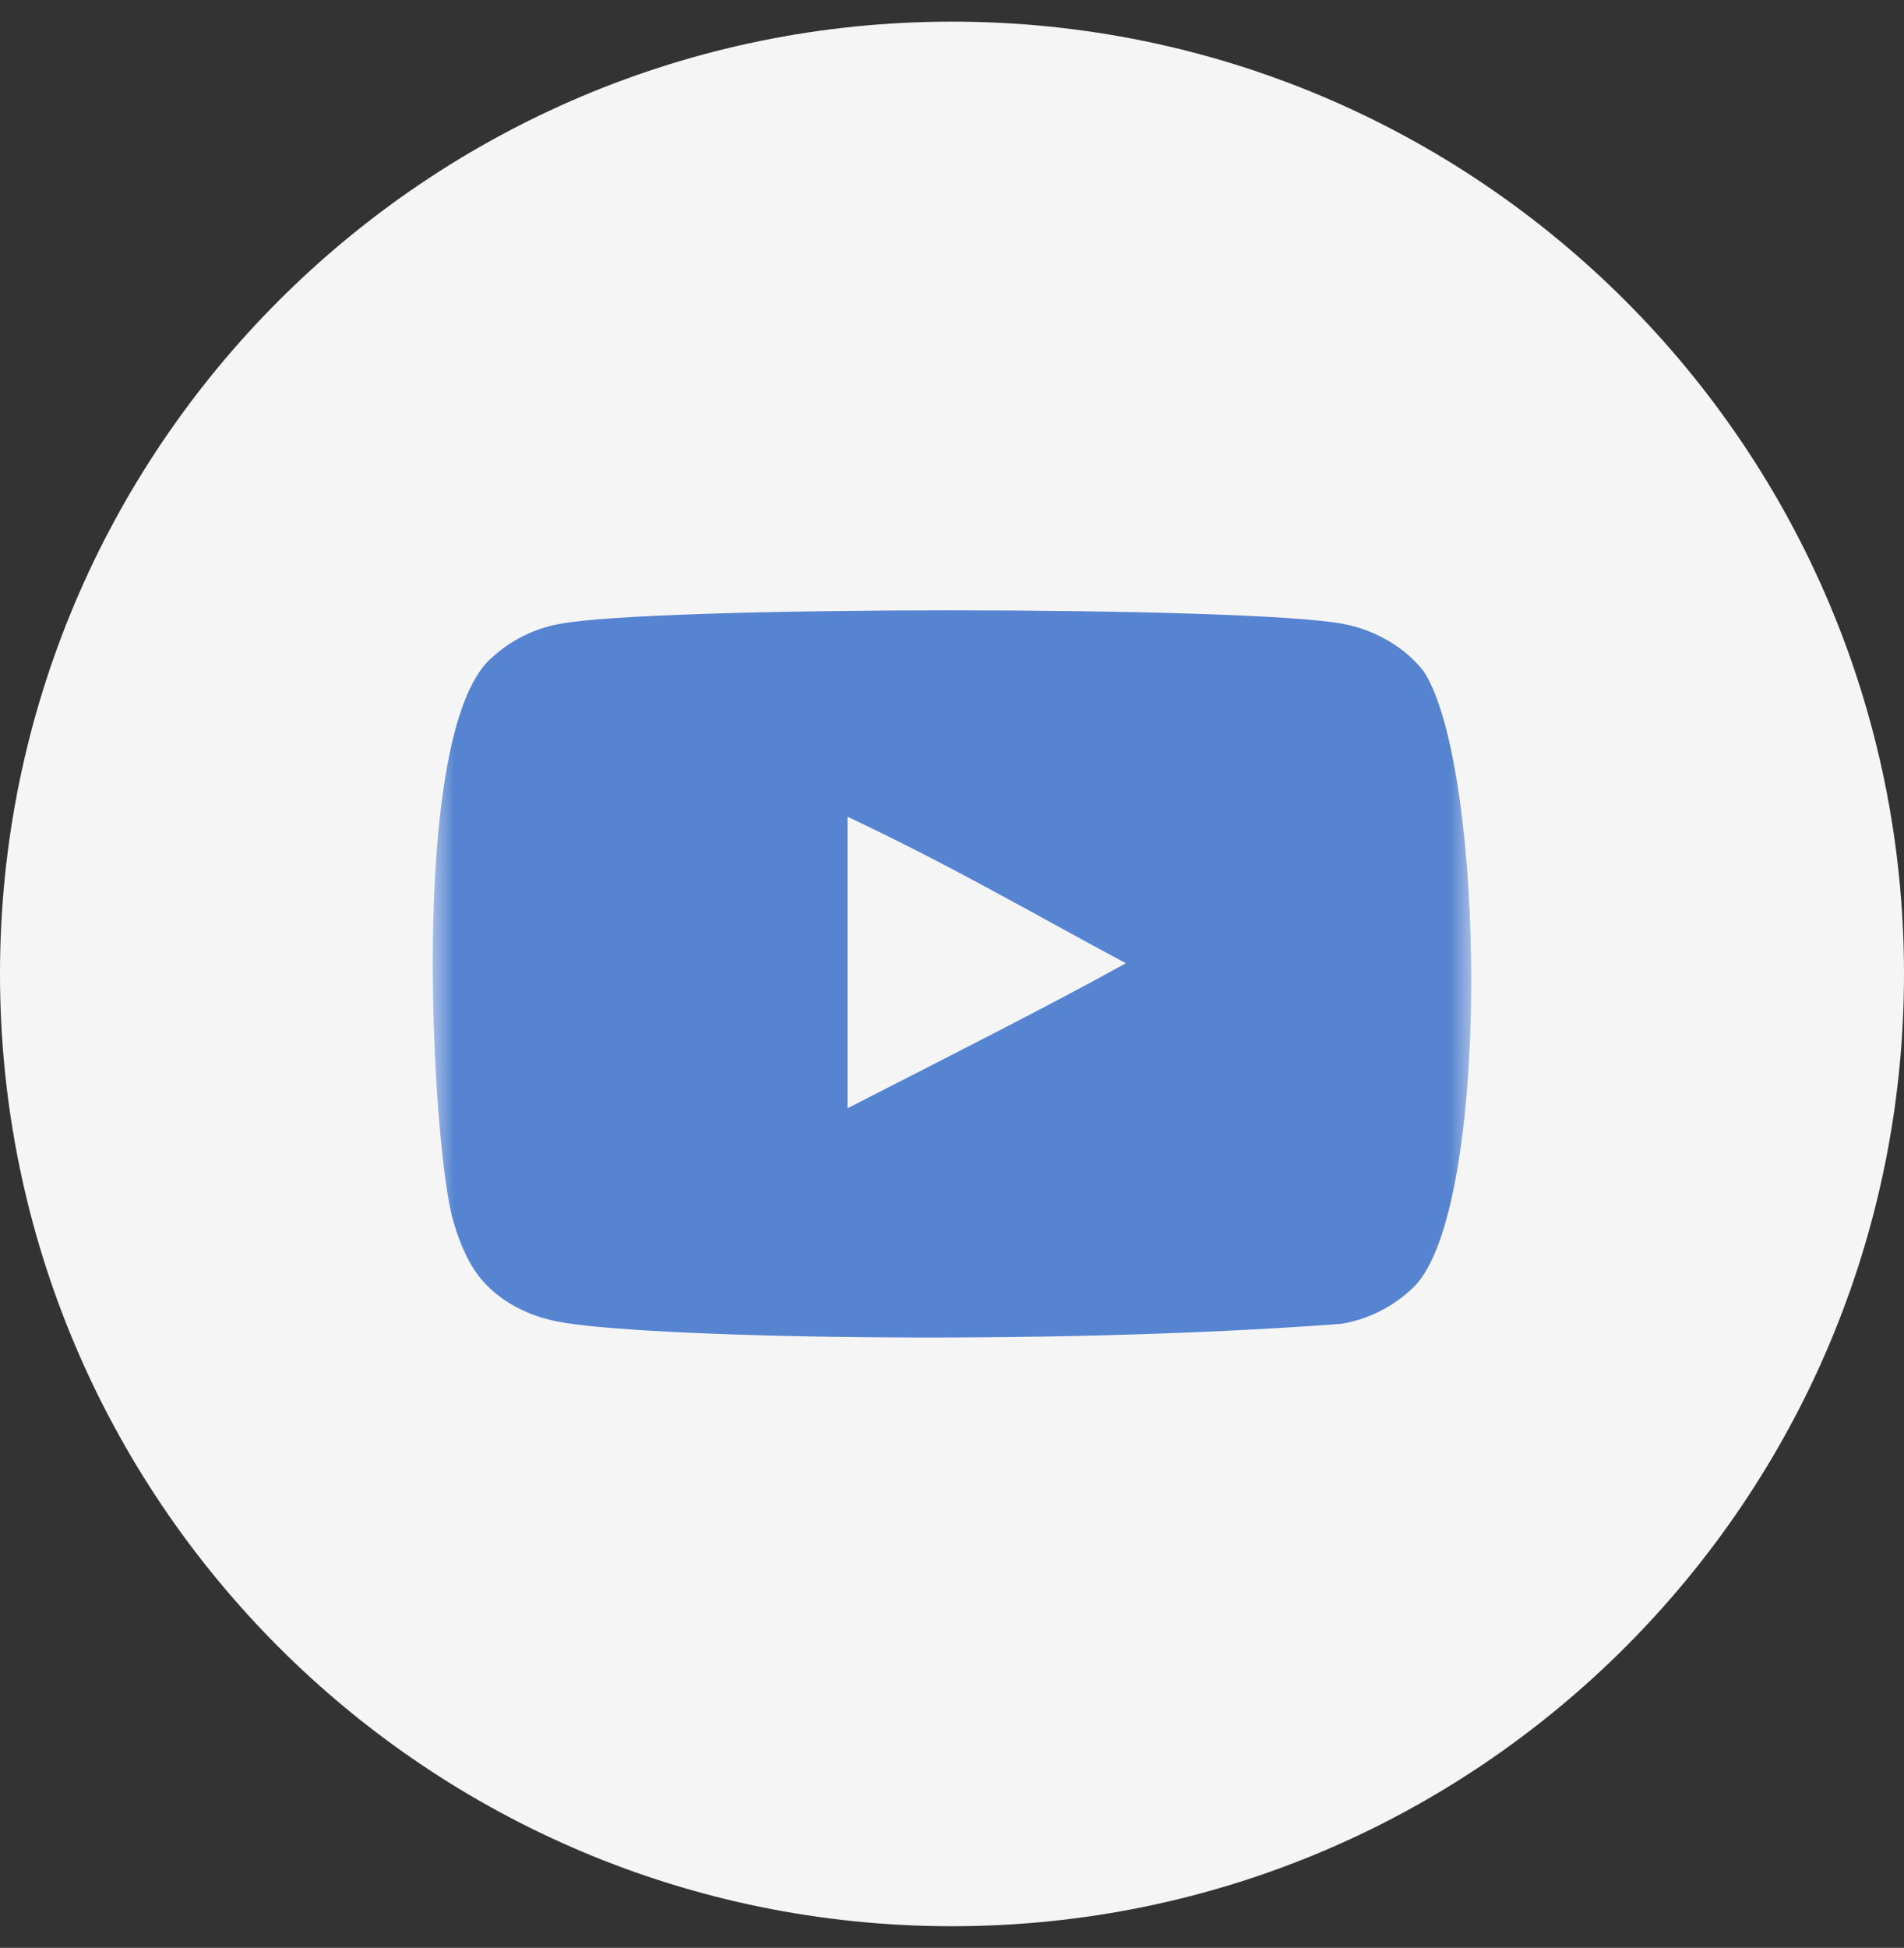
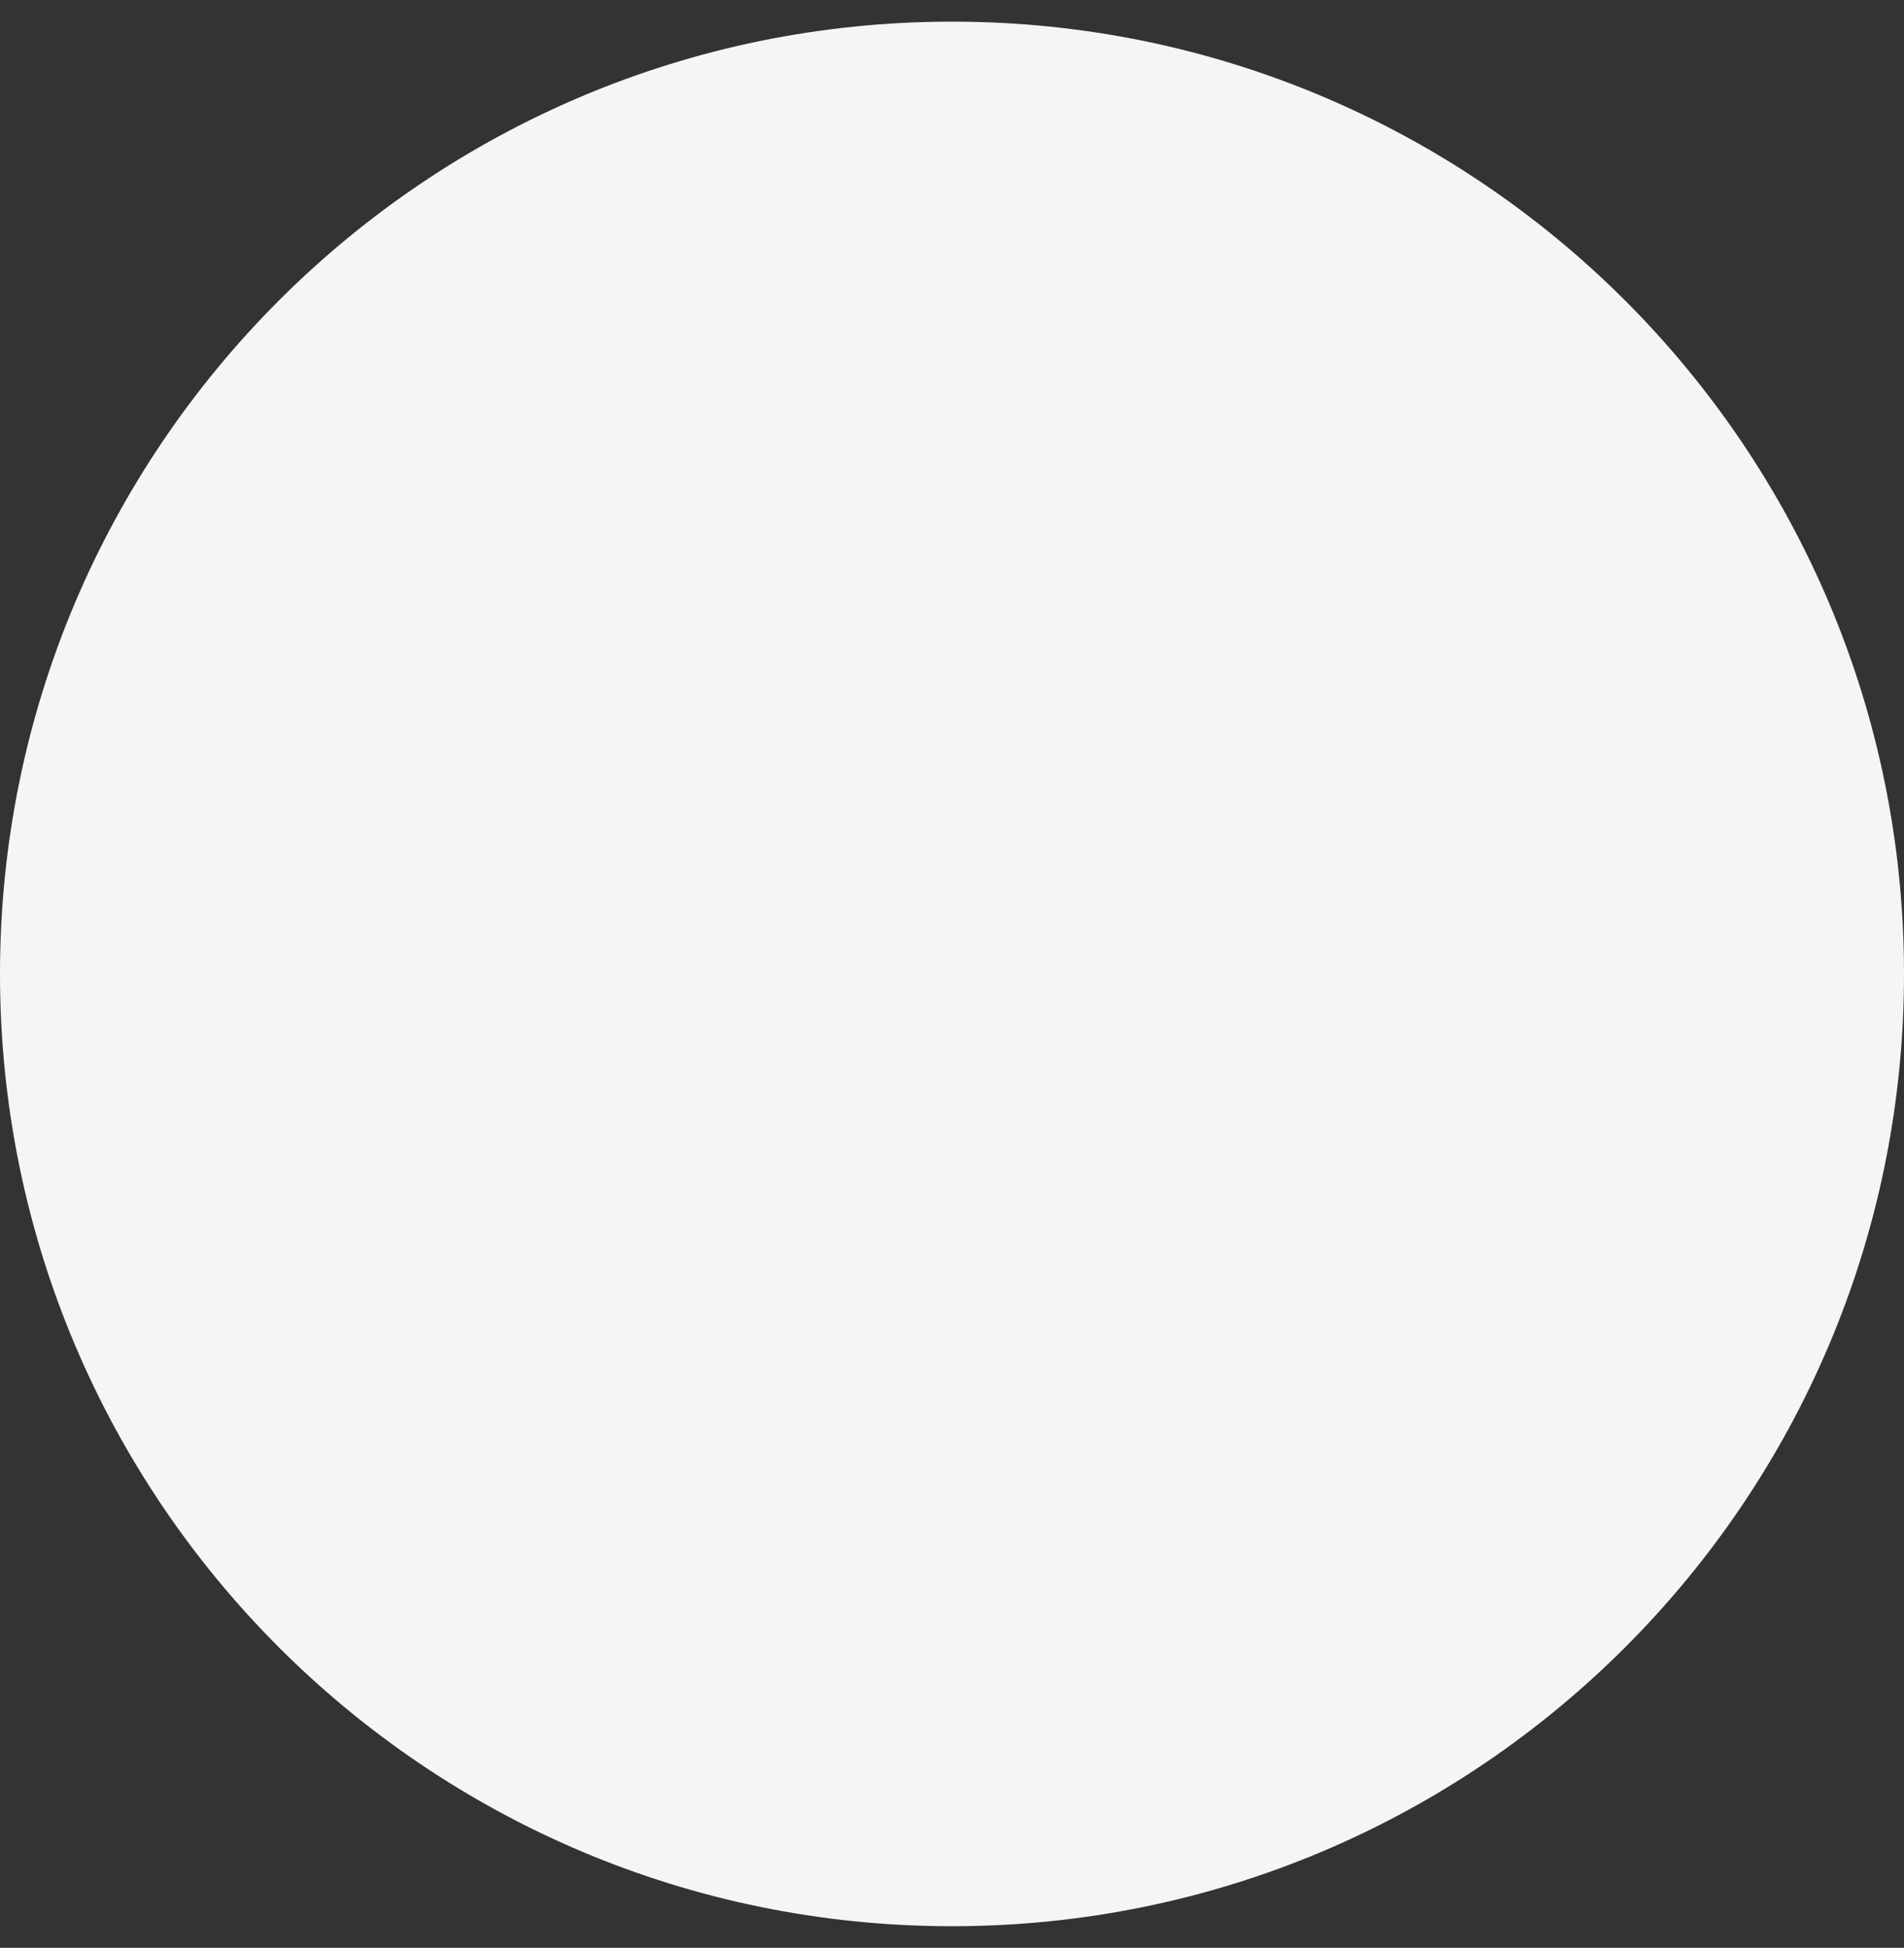
<svg xmlns="http://www.w3.org/2000/svg" width="44" height="45" viewBox="0 0 44 45" fill="none">
  <rect x="0" y="0" width="44" height="45" fill="#333333" stroke="none" />
  <path d="M44 22.5C44 10.35 34.15 0.5 22 0.5C9.85 0.5 0 10.35 0 22.5C0 34.65 9.85 44.5 22 44.5C34.15 44.5 44 34.65 44 22.5Z" fill="#F5F5F5" />
  <mask id="mask0_729_1538" style="mask-type:luminance" maskUnits="userSpaceOnUse" x="10" y="10" width="24" height="25">
-     <path d="M34 10.5H10V34.5H34V10.5Z" fill="white" />
-   </mask>
+     </mask>
  <g mask="url(#mask0_729_1538)">
-     <path fill-rule="evenodd" clip-rule="evenodd" d="M19.586 25.603V18.869C21.977 19.994 23.828 21.081 26.018 22.253C24.212 23.254 21.977 24.378 19.586 25.603ZM32.909 15.52C32.497 14.977 31.794 14.554 31.046 14.414C28.846 13.996 15.125 13.995 12.927 14.414C12.327 14.526 11.793 14.798 11.334 15.221C9.4 17.016 10.006 26.642 10.472 28.201C10.668 28.876 10.921 29.363 11.24 29.683C11.652 30.105 12.215 30.396 12.861 30.526C14.672 30.901 24.002 31.11 31.007 30.583C31.653 30.47 32.224 30.17 32.675 29.73C34.463 27.942 34.341 17.775 32.909 15.52Z" fill="#5684D1" />
+     <path fill-rule="evenodd" clip-rule="evenodd" d="M19.586 25.603V18.869C21.977 19.994 23.828 21.081 26.018 22.253C24.212 23.254 21.977 24.378 19.586 25.603ZM32.909 15.52C32.497 14.977 31.794 14.554 31.046 14.414C28.846 13.996 15.125 13.995 12.927 14.414C9.4 17.016 10.006 26.642 10.472 28.201C10.668 28.876 10.921 29.363 11.24 29.683C11.652 30.105 12.215 30.396 12.861 30.526C14.672 30.901 24.002 31.11 31.007 30.583C31.653 30.47 32.224 30.17 32.675 29.73C34.463 27.942 34.341 17.775 32.909 15.52Z" fill="#5684D1" />
  </g>
</svg>